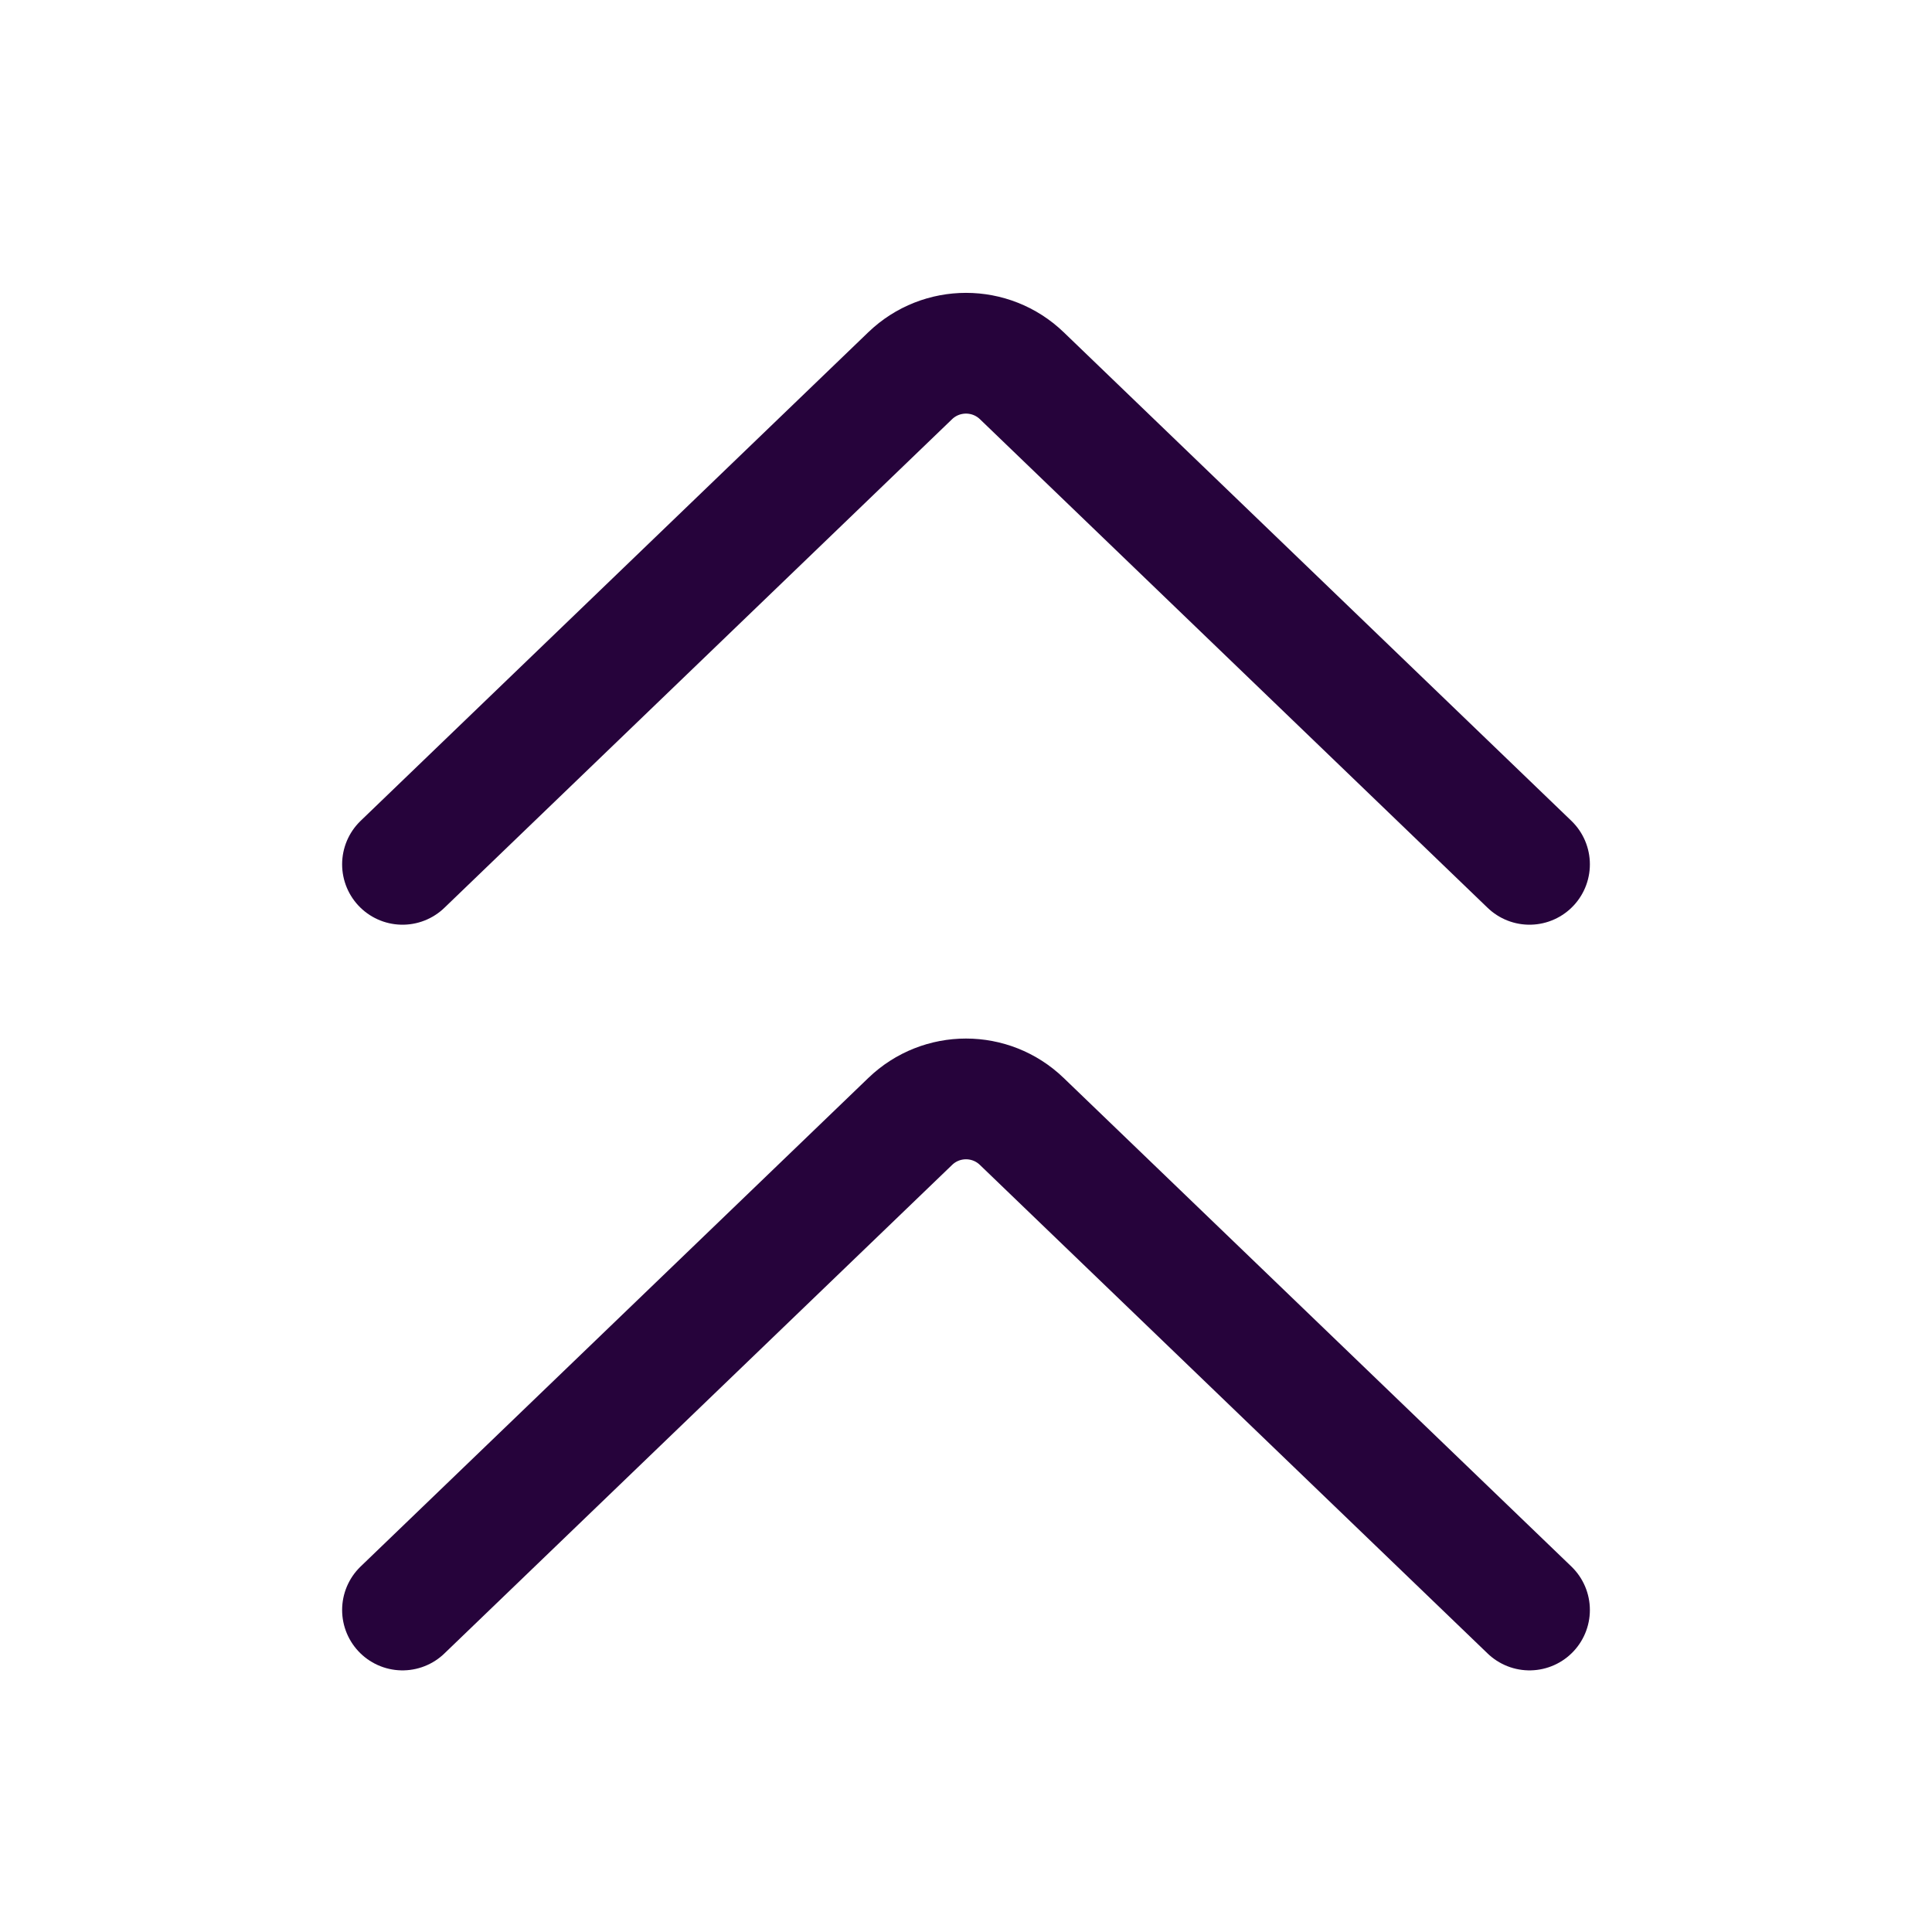
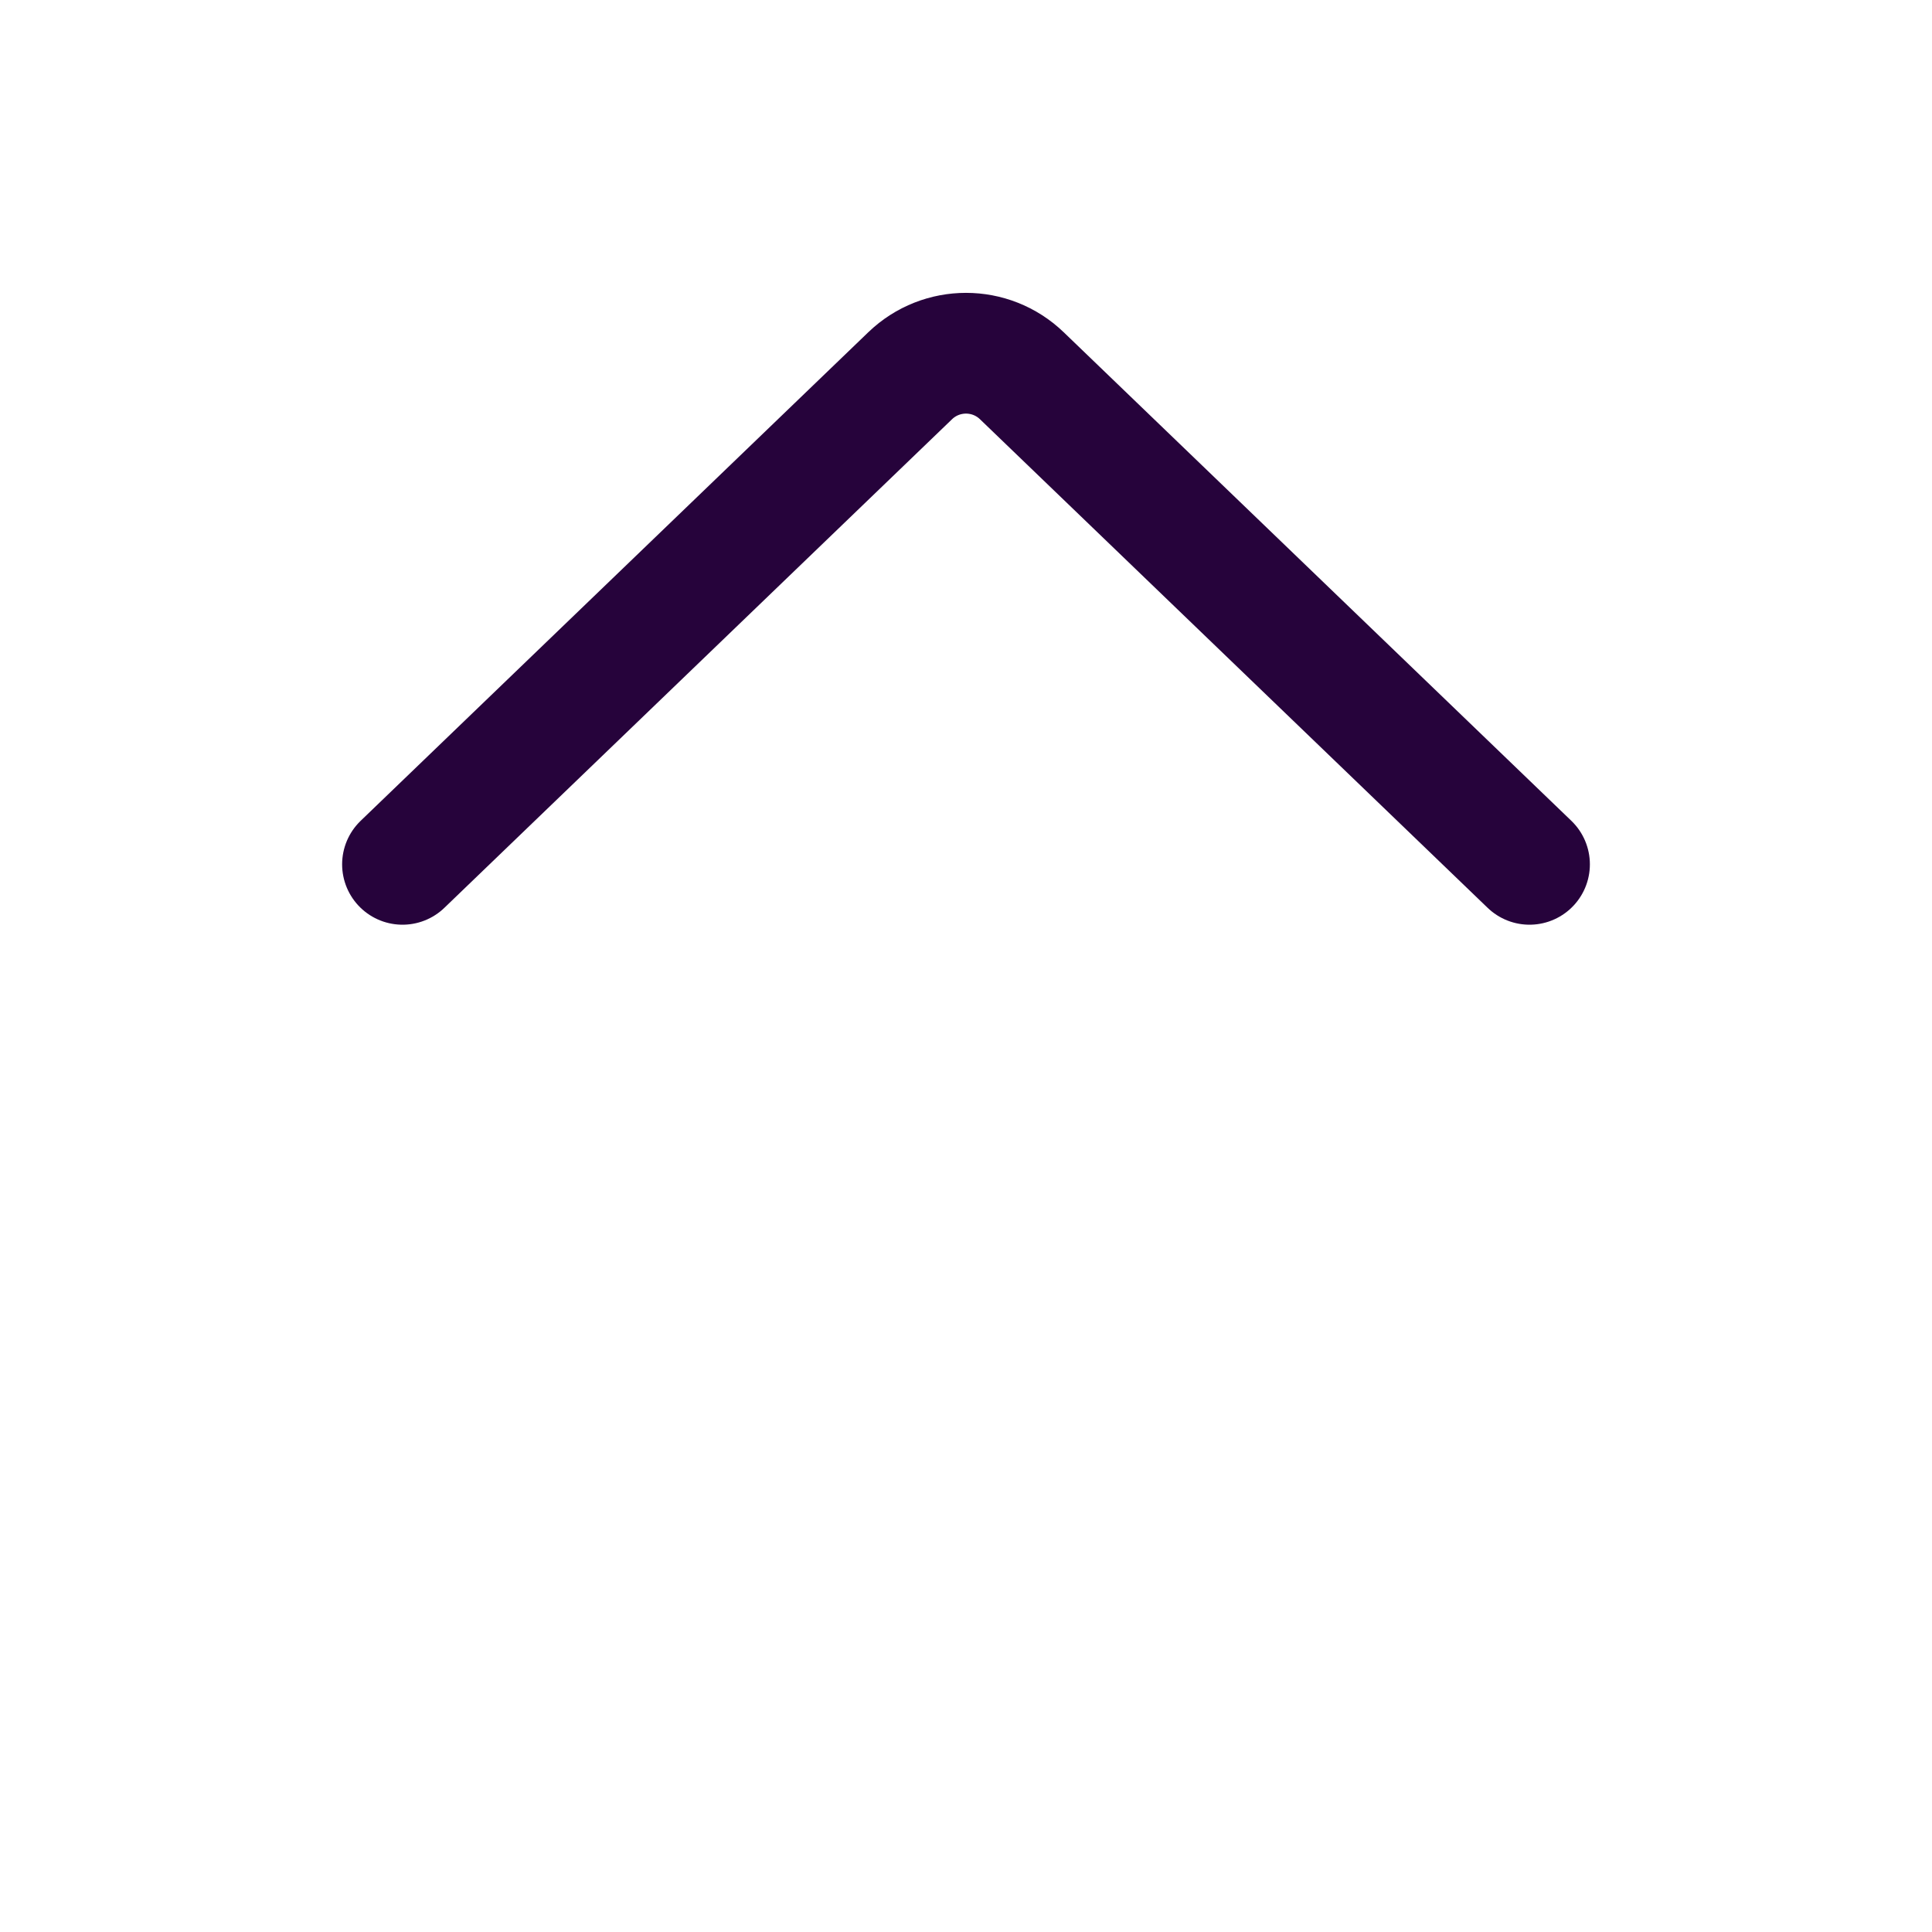
<svg xmlns="http://www.w3.org/2000/svg" width="24" height="24" viewBox="0 0 24 24" fill="none">
  <path d="M5 10.737L11.307 4.667C11.694 4.295 12.306 4.295 12.693 4.667L19 10.737" stroke="#26033B" stroke-width="1.5" stroke-linecap="round" />
-   <path d="M5 20L11.307 13.931C11.694 13.558 12.306 13.558 12.693 13.931L19 20" stroke="#26033B" stroke-width="1.5" stroke-linecap="round" />
</svg>